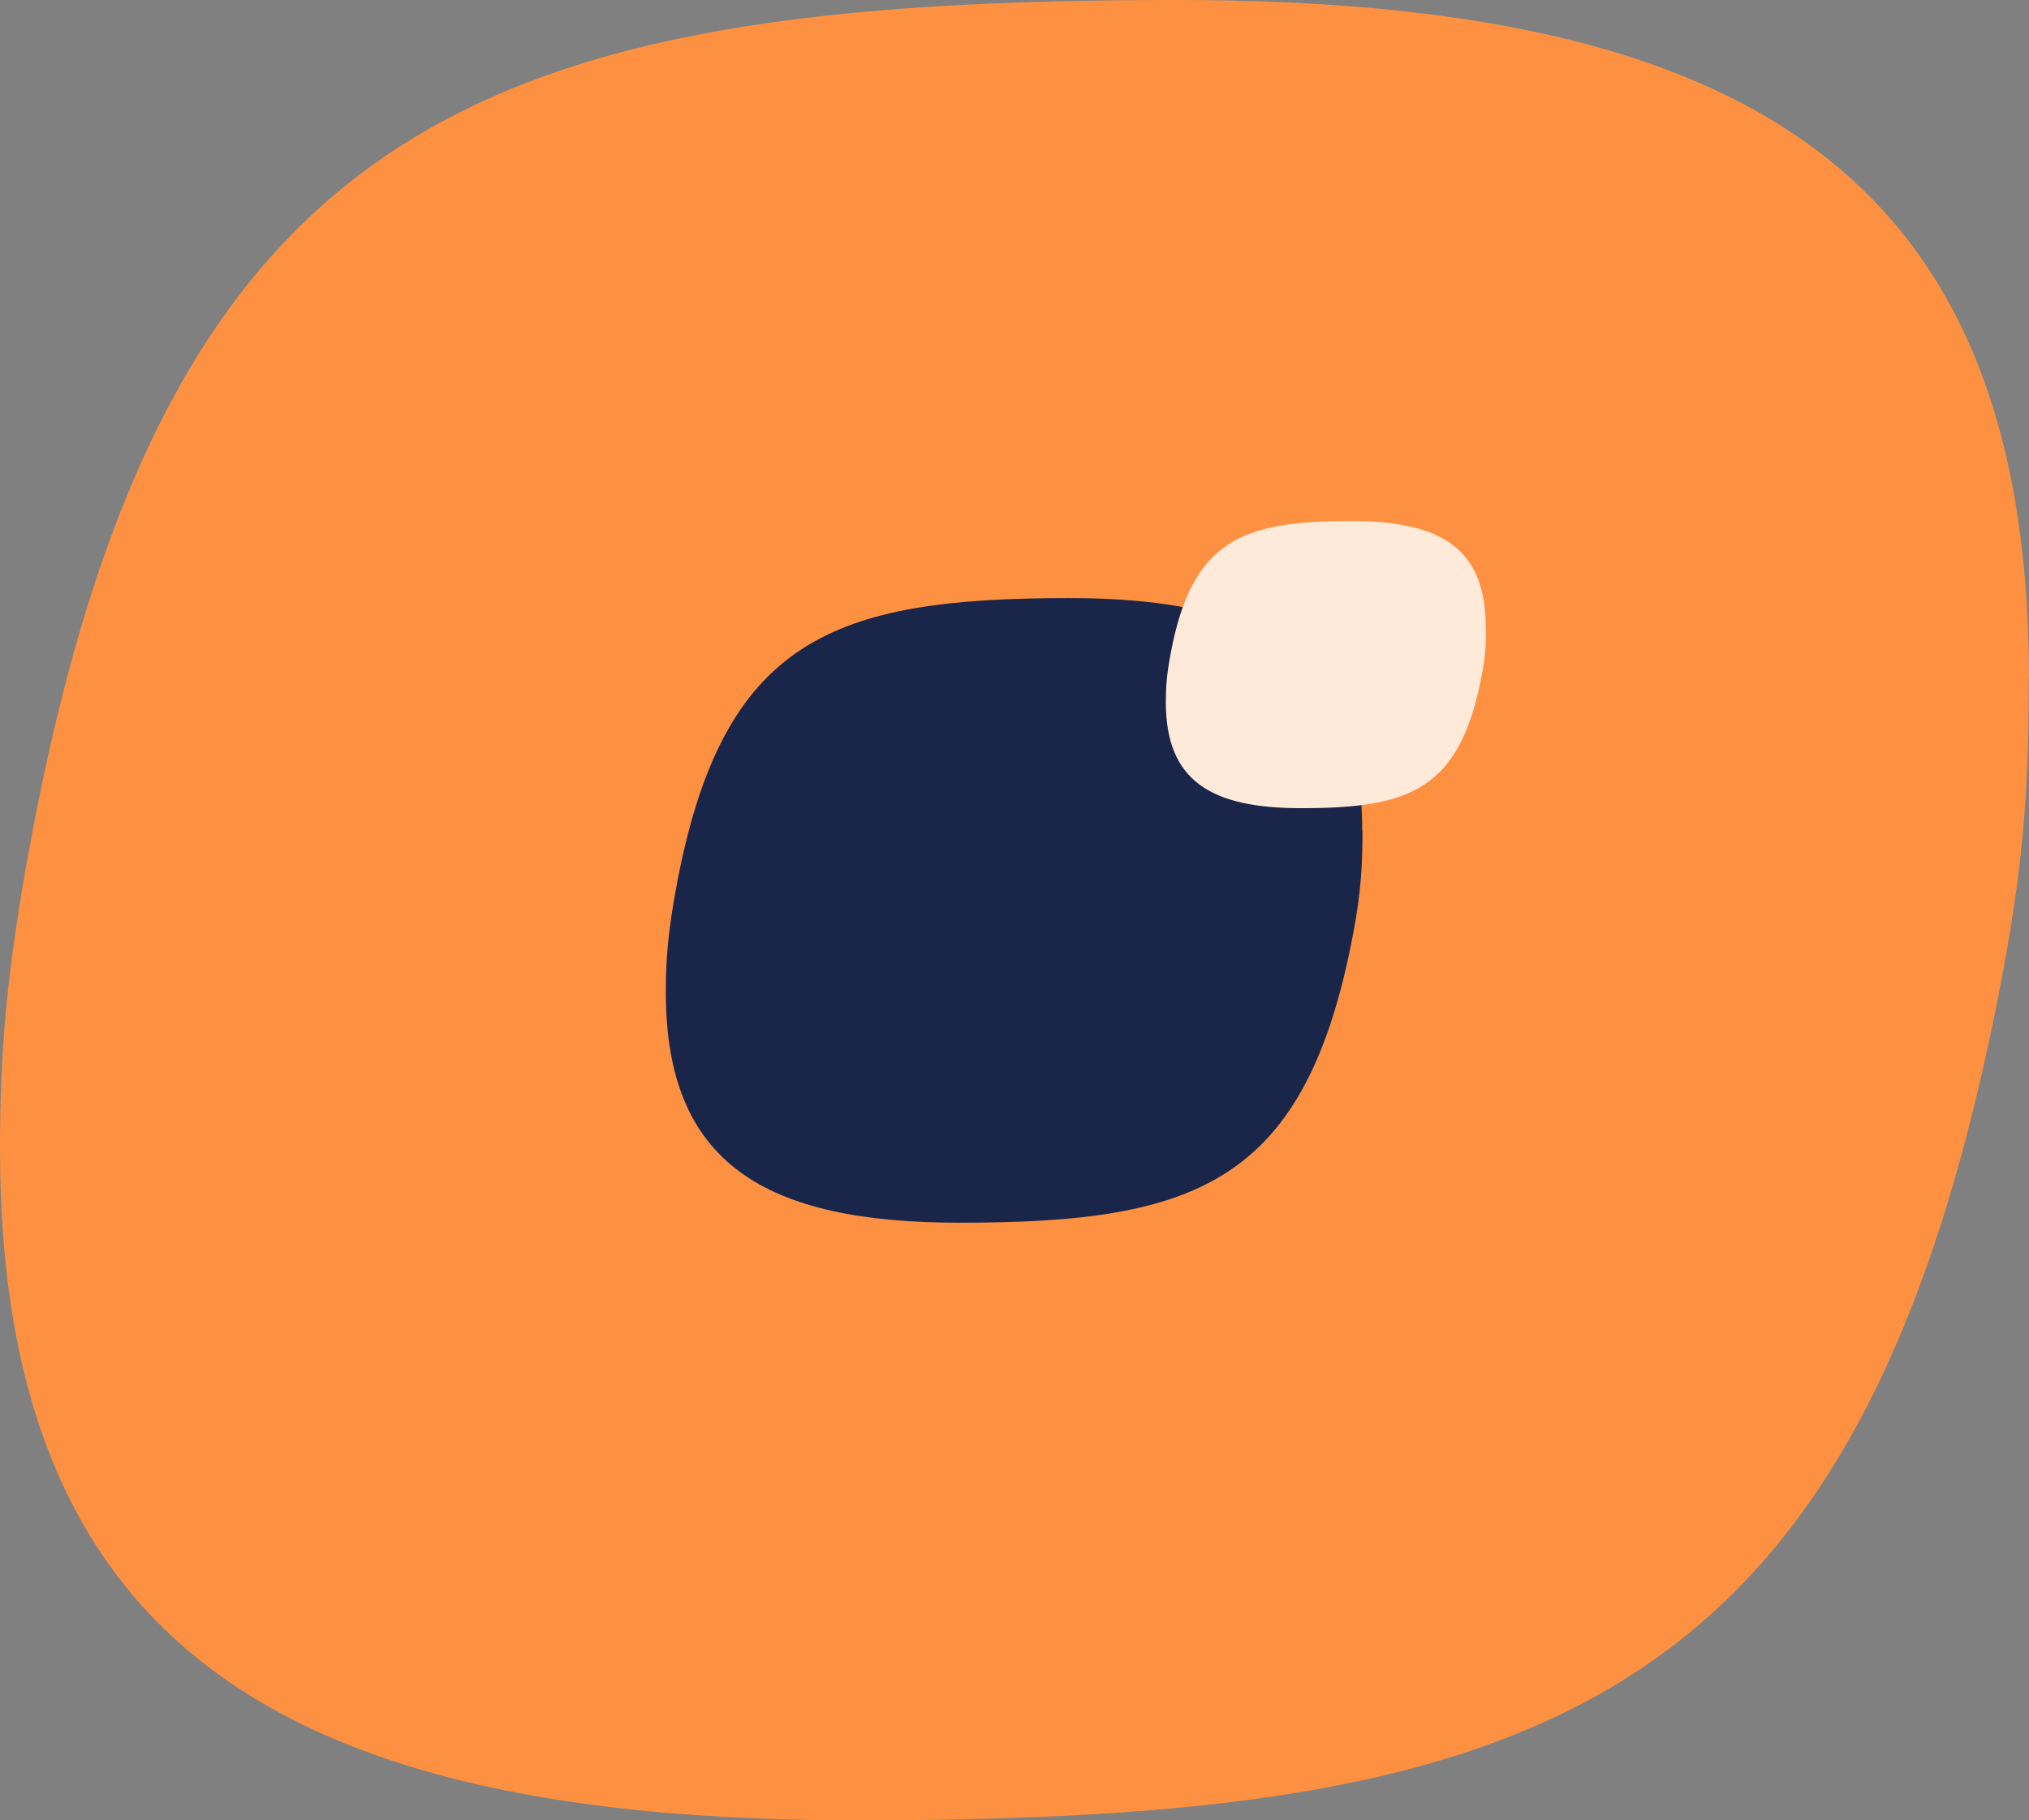
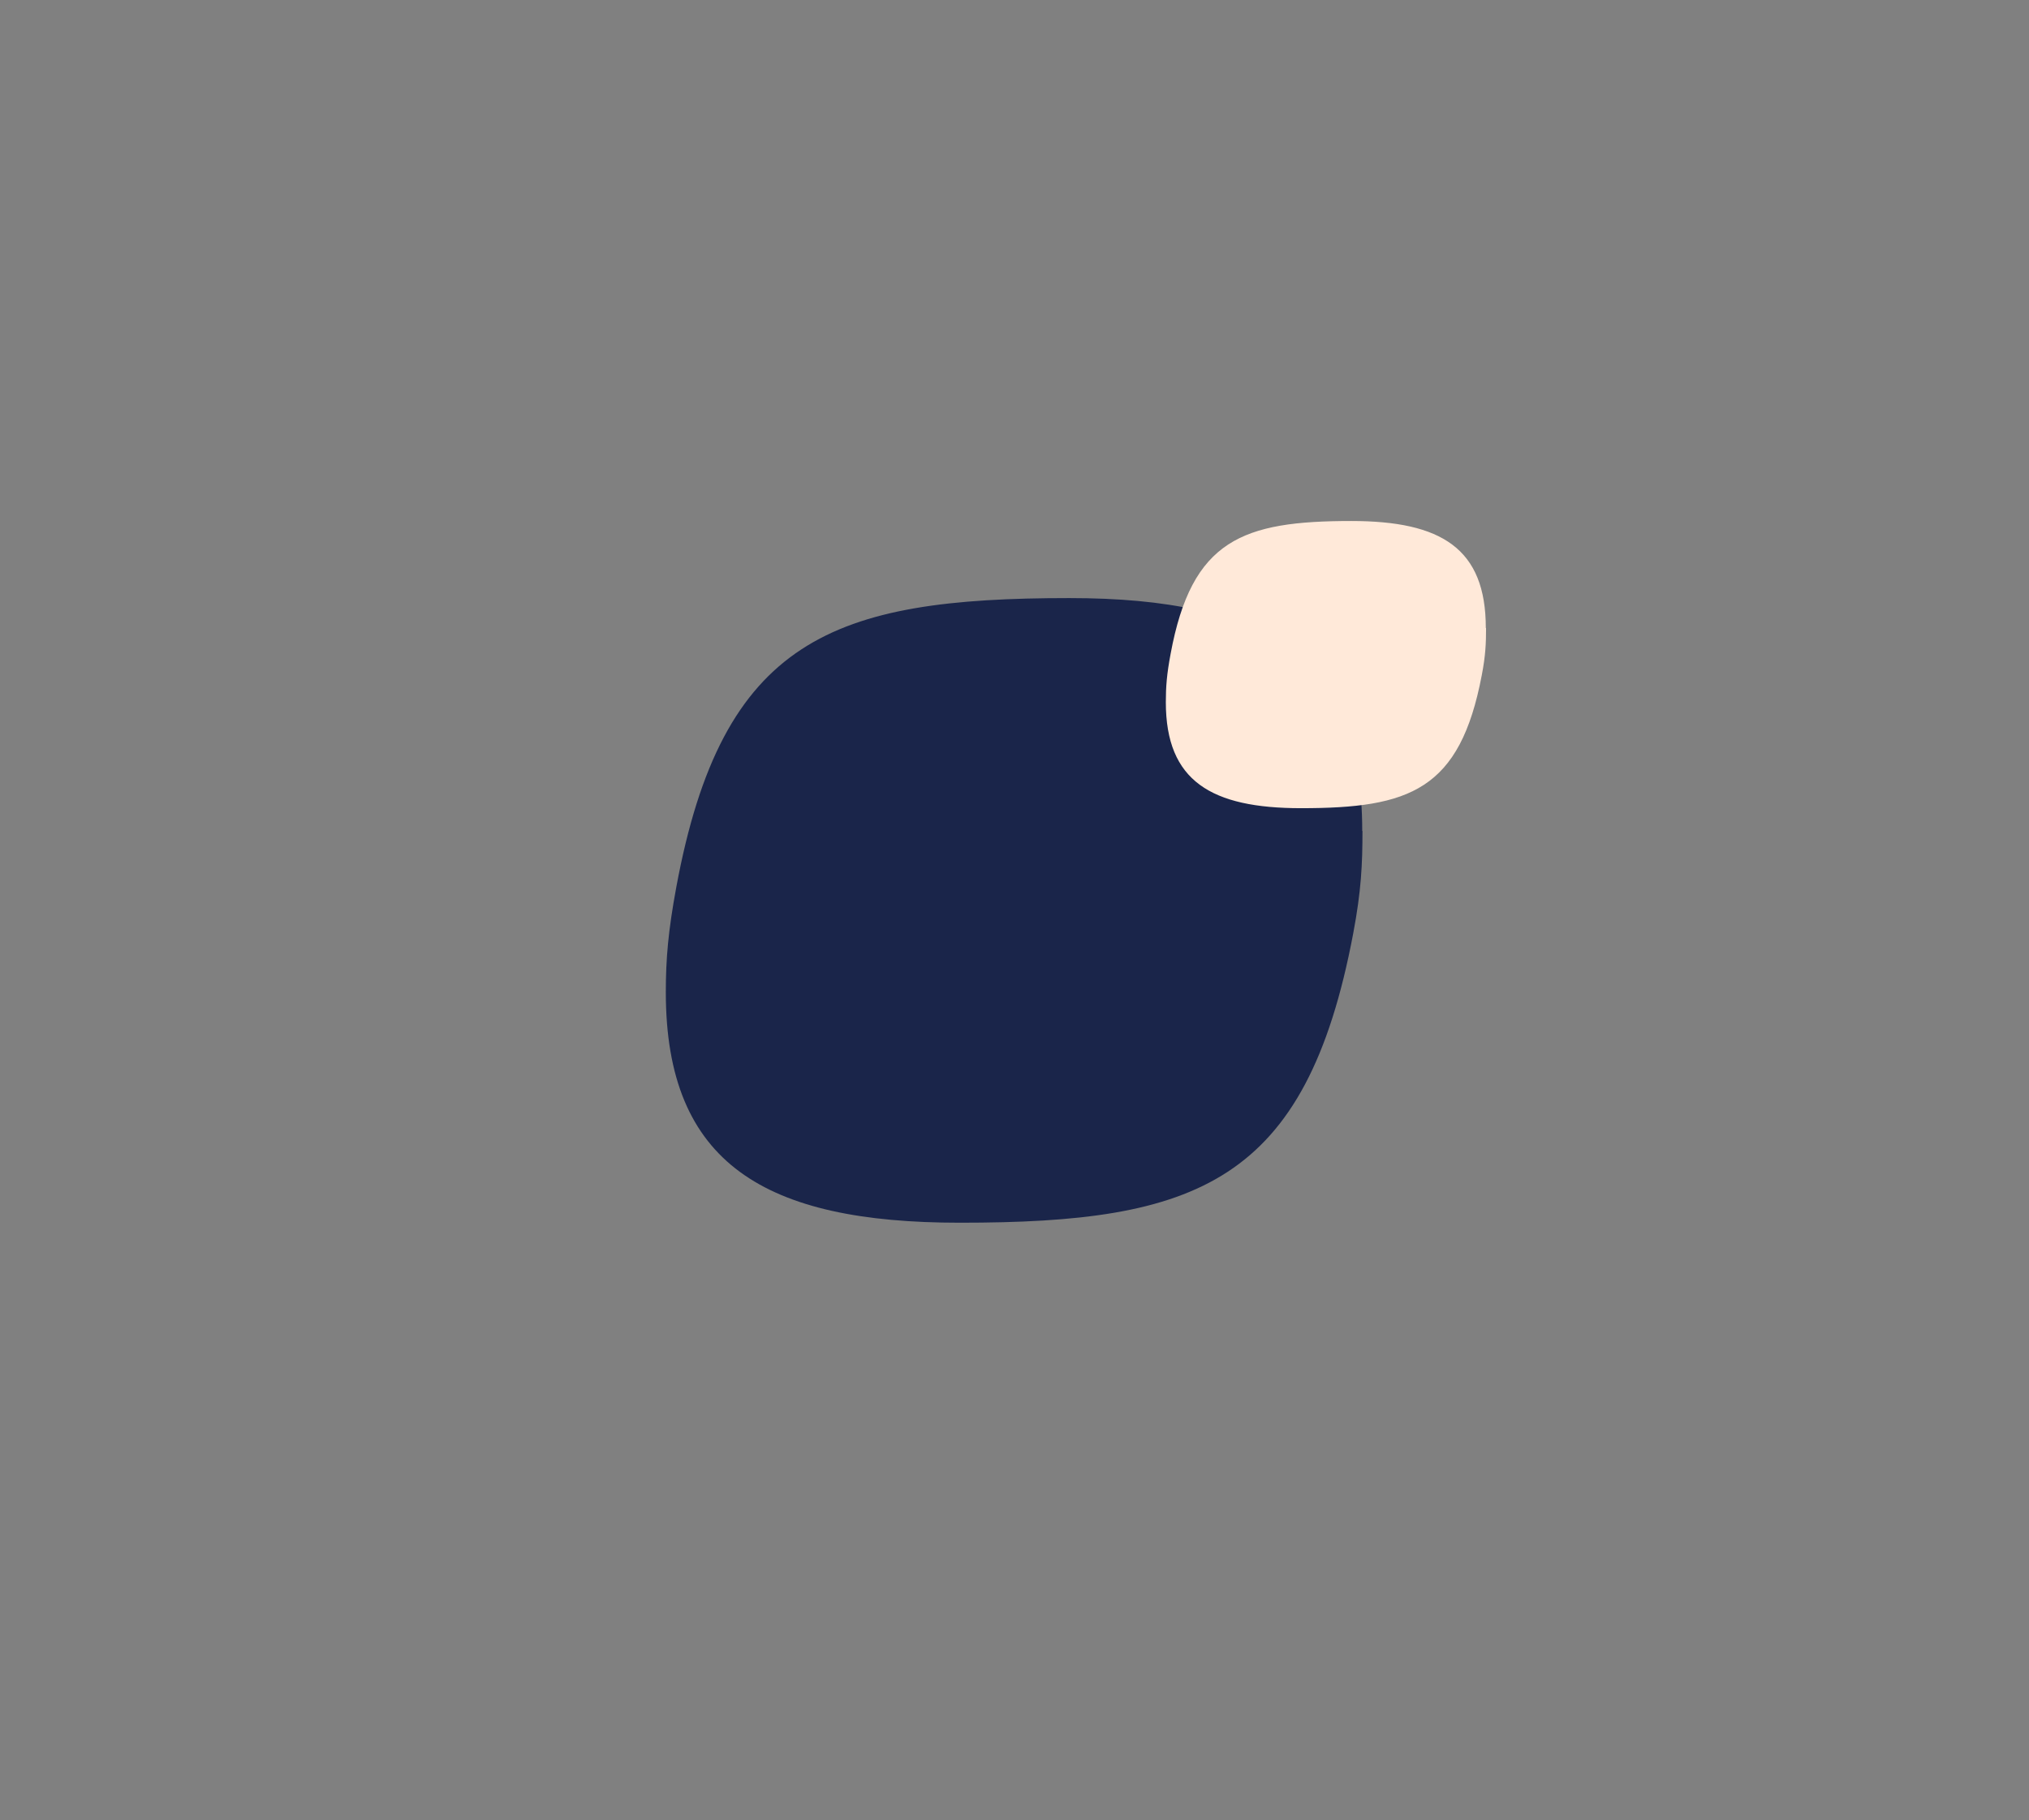
<svg xmlns="http://www.w3.org/2000/svg" id="uuid-1cb02333-46df-4cfb-be8f-82281936eeea" viewBox="0 0 85.54 76.76">
  <rect x="0" y="0" width="85.54" height="76.76" fill="#808080" stroke="none" />
-   <path d="M85.53,28.61c0,4.11-.14,7.36-1.13,12.6-5.81,30.73-19.26,35.55-48.29,35.55C12.18,76.76,0,69.54,0,48.44c0-4.11.28-7.51,1.28-12.89C6.94,4.96,20.54,0,49.57,0c24.08,0,35.97,7.36,35.97,28.61h0Z" style="fill:#fe9141;" />
  <path d="M57.44,35.03c0,1.41-.05,2.53-.39,4.33-1.99,10.55-6.61,12.2-16.58,12.2-8.21,0-12.4-2.48-12.4-9.72,0-1.41.1-2.58.44-4.42,1.94-10.5,6.61-12.2,16.57-12.2,8.26,0,12.35,2.53,12.35,9.82h.01Z" style="fill:#1a254a;" />
  <path d="M62.65,26.48c0,.65-.02,1.16-.18,1.99-.92,4.85-3.04,5.61-7.62,5.61-3.78,0-5.7-1.14-5.7-4.47,0-.65.04-1.18.2-2.03.89-4.83,3.04-5.61,7.62-5.61,3.8,0,5.67,1.16,5.67,4.51h0Z" style="fill:#ffe9d9;" />
</svg>